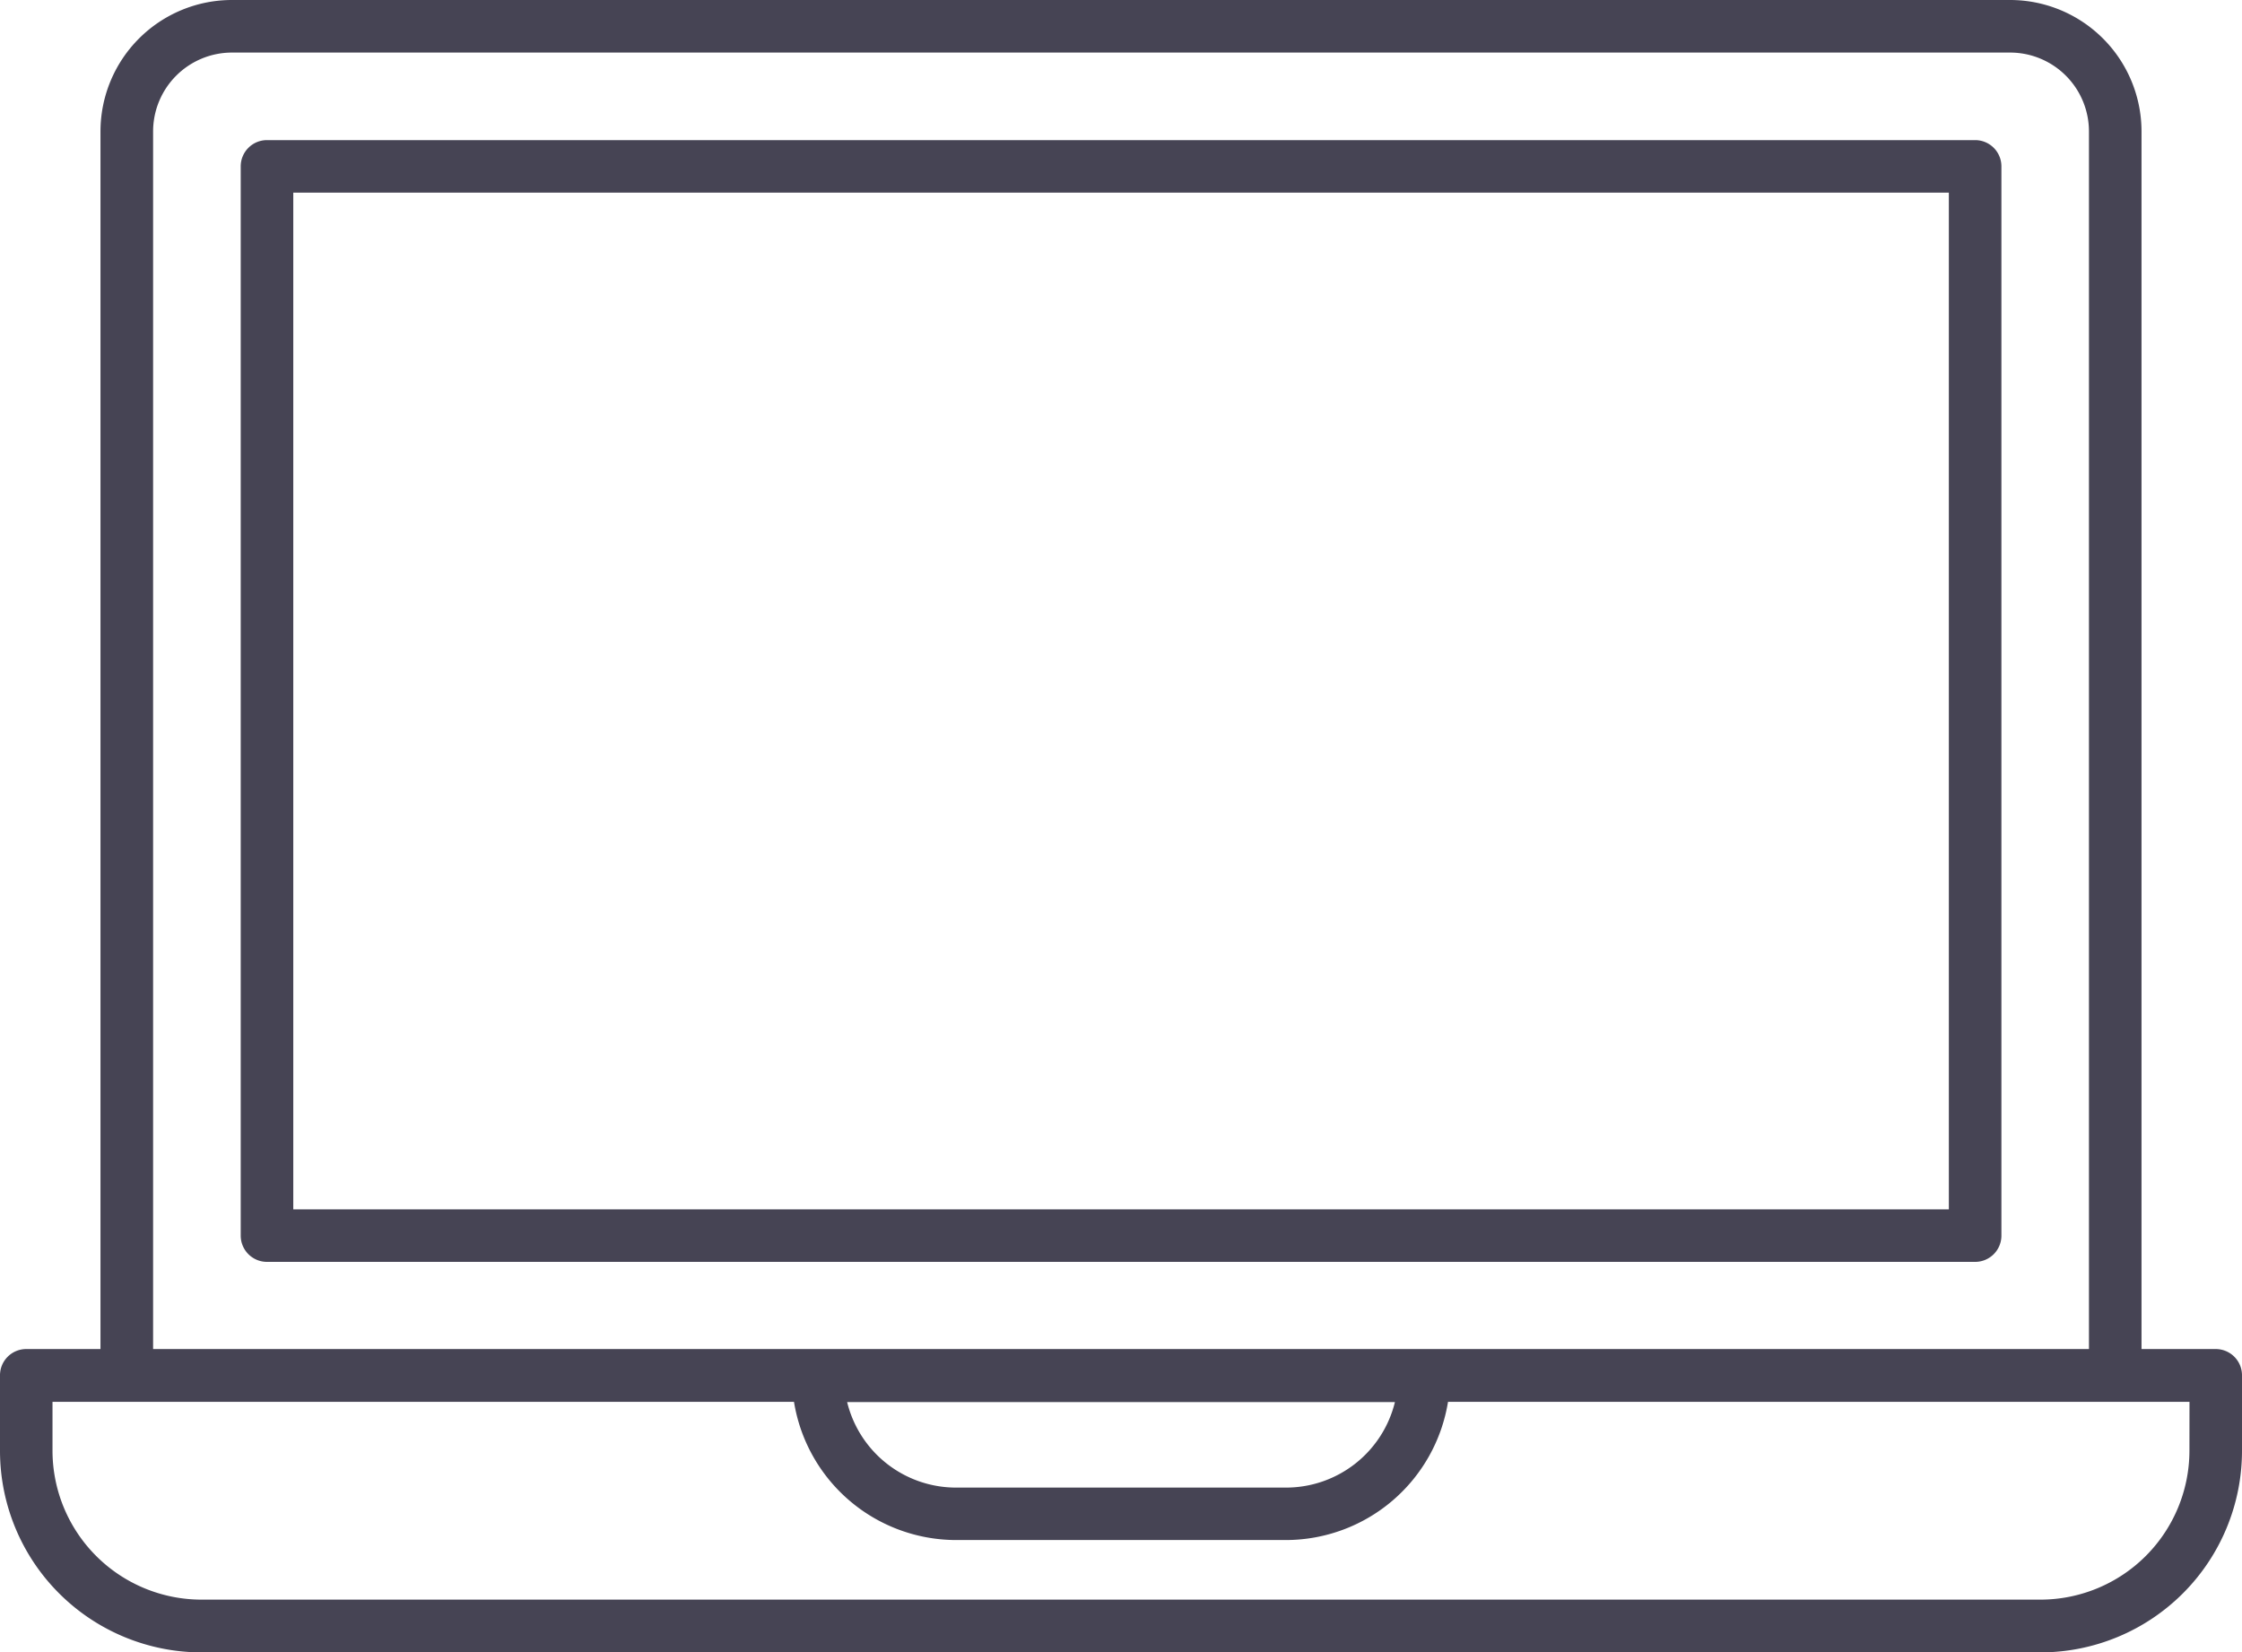
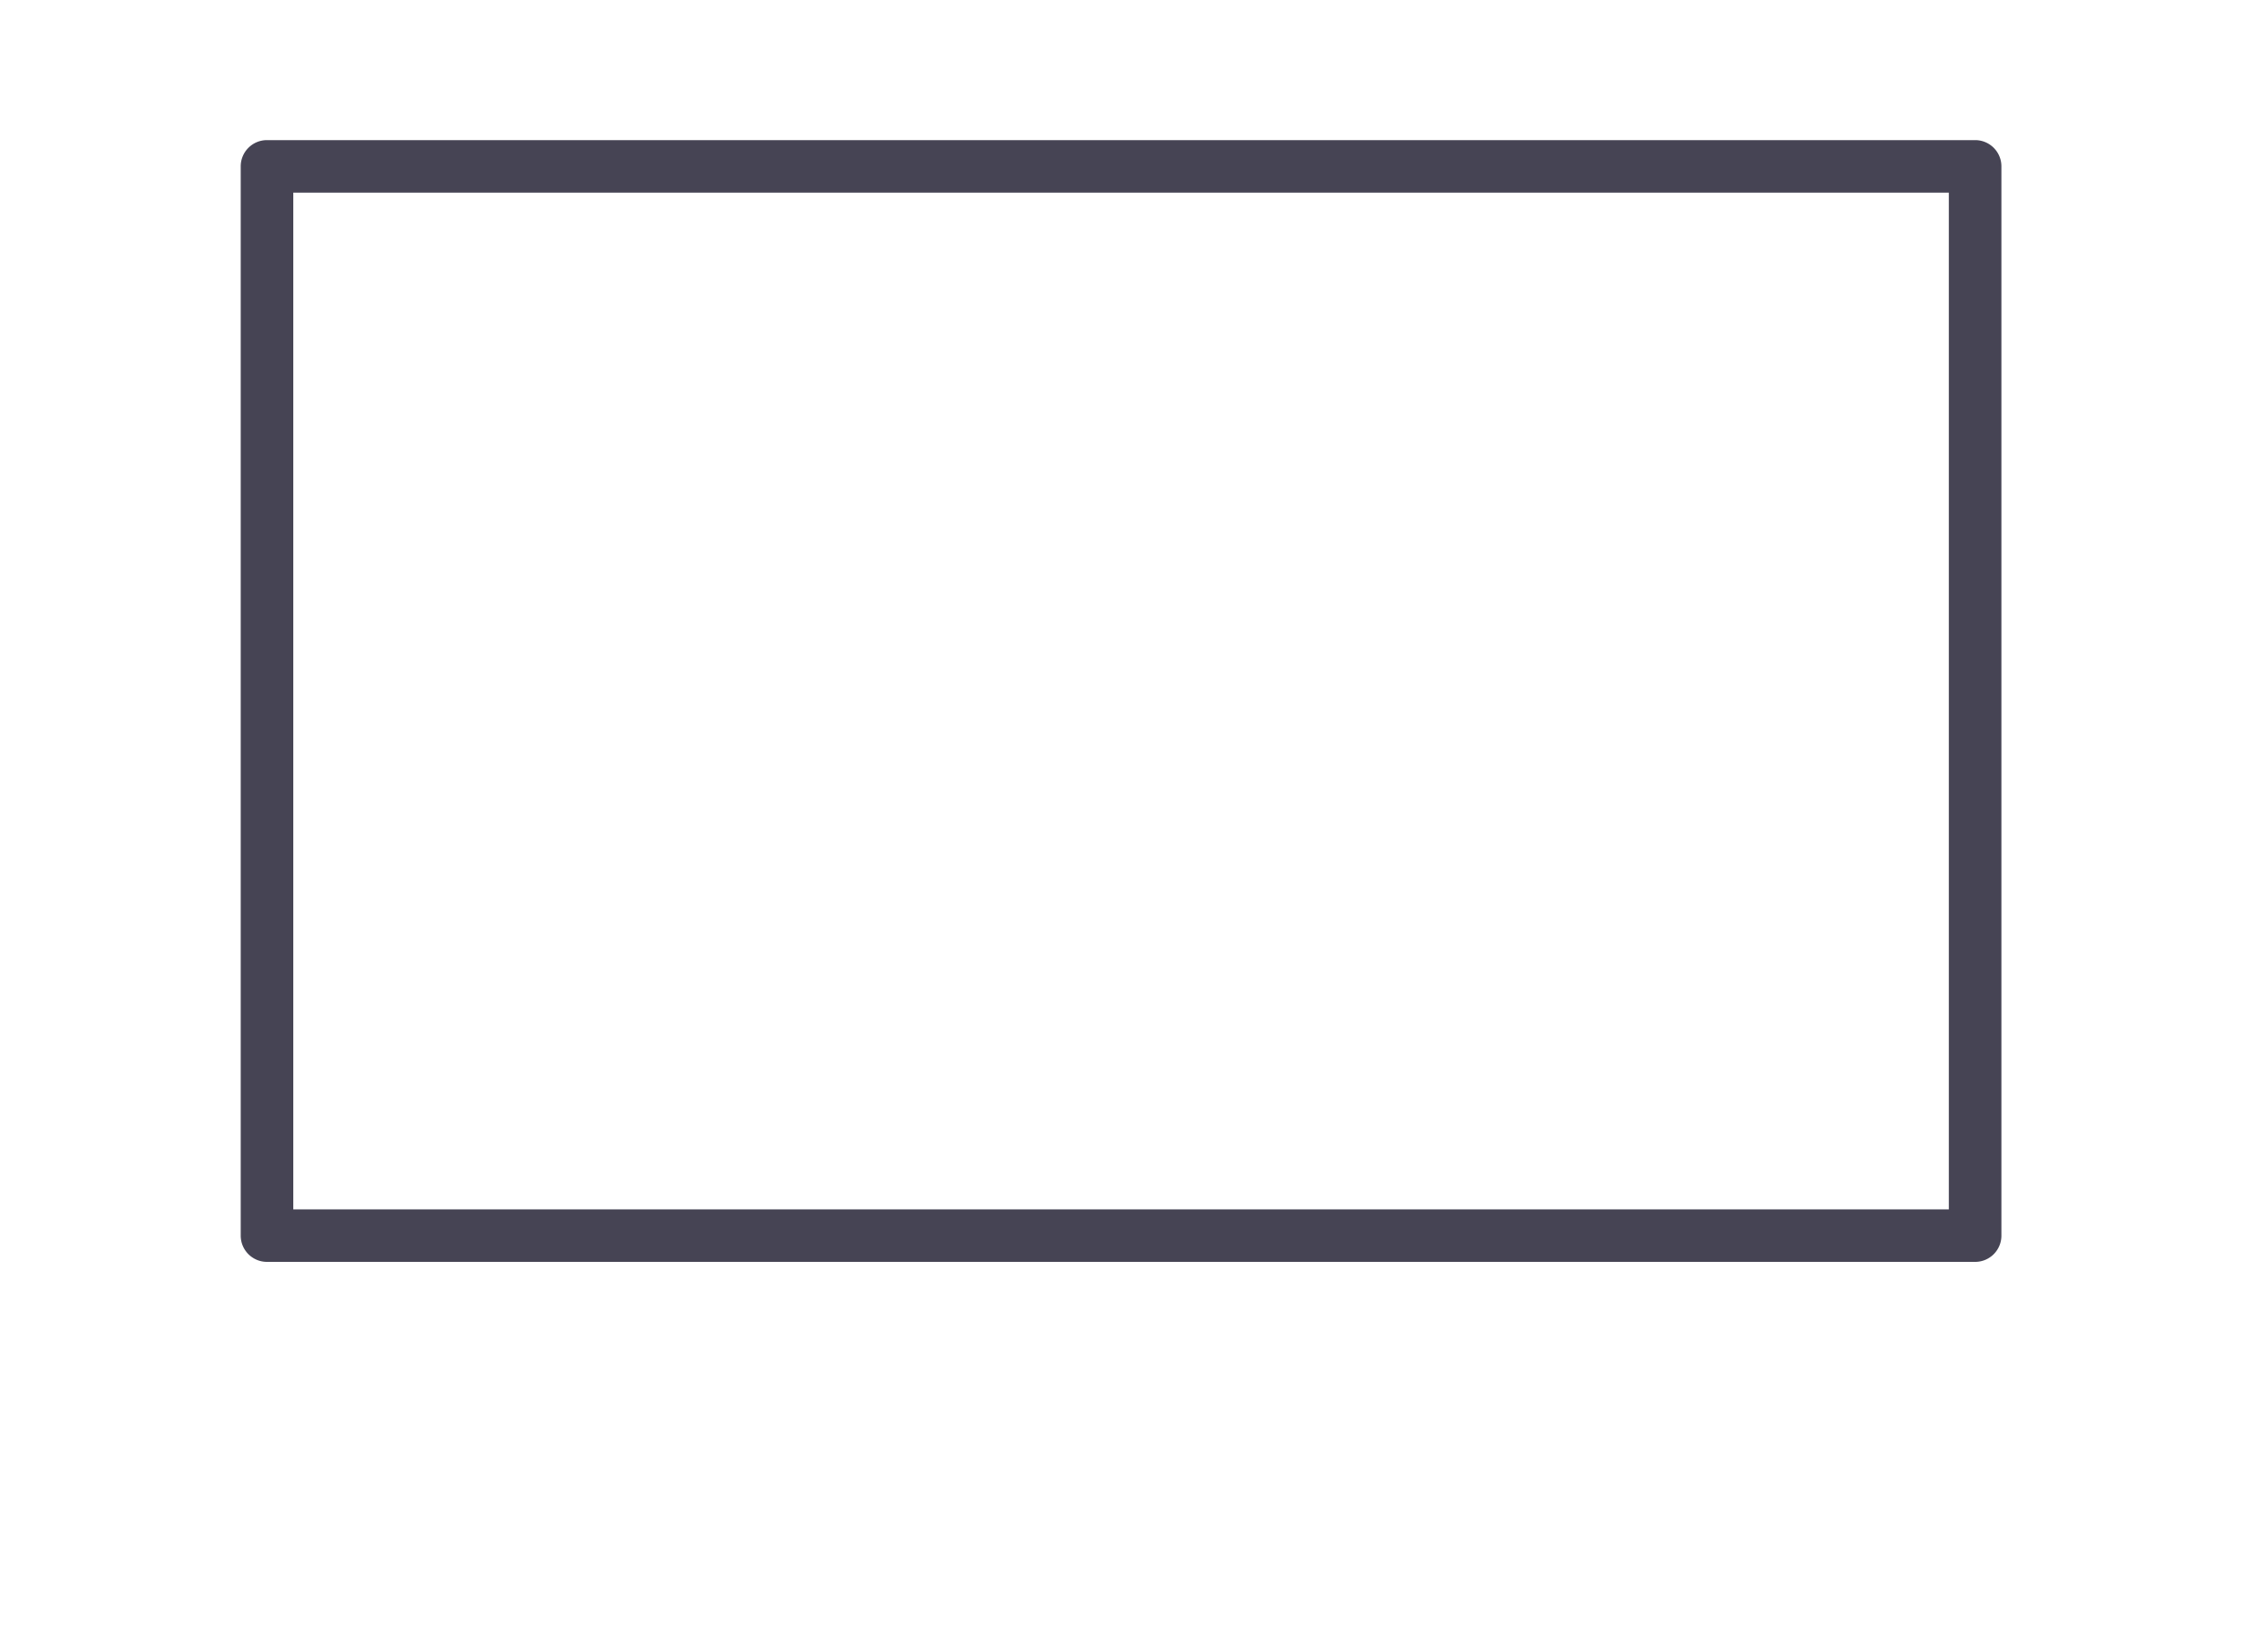
<svg xmlns="http://www.w3.org/2000/svg" width="35.7" height="26.31" viewBox="0 0 35.7 26.31">
  <defs>
    <style>.a{fill:#464454;}</style>
  </defs>
  <g transform="translate(-3 -11.42)">
    <g transform="translate(3 11.42)">
      <path class="a" d="M37.907,32.863V15.838a.418.418,0,0,0-.418-.418h-27.2a.418.418,0,0,0-.418.418V32.863a.418.418,0,0,0,.418.418h27.2A.418.418,0,0,0,37.907,32.863Zm-.837-.418H10.708V16.256H37.07Z" transform="translate(-6.038 -13.189)" />
-       <path class="a" d="M38.282,32.9H37.1V13.512a2.094,2.094,0,0,0-2.092-2.092H6.693A2.094,2.094,0,0,0,4.6,13.512V32.9H3.418A.418.418,0,0,0,3,33.323v1.2A3.211,3.211,0,0,0,6.207,37.73H35.493A3.211,3.211,0,0,0,38.7,34.519v-1.2a.418.418,0,0,0-.418-.419ZM5.438,13.512a1.256,1.256,0,0,1,1.255-1.255H35.008a1.256,1.256,0,0,1,1.255,1.255V32.9H5.438ZM25.212,33.744a1.786,1.786,0,0,1-1.732,1.362H18.221a1.786,1.786,0,0,1-1.732-1.362Zm12.651.775a2.374,2.374,0,0,1-2.371,2.371H6.207a2.374,2.374,0,0,1-2.371-2.371v-.778H15.643a2.618,2.618,0,0,0,2.577,2.2h5.26a2.618,2.618,0,0,0,2.577-2.2H37.864Z" transform="translate(-3 -11.42)" />
    </g>
  </g>
</svg>